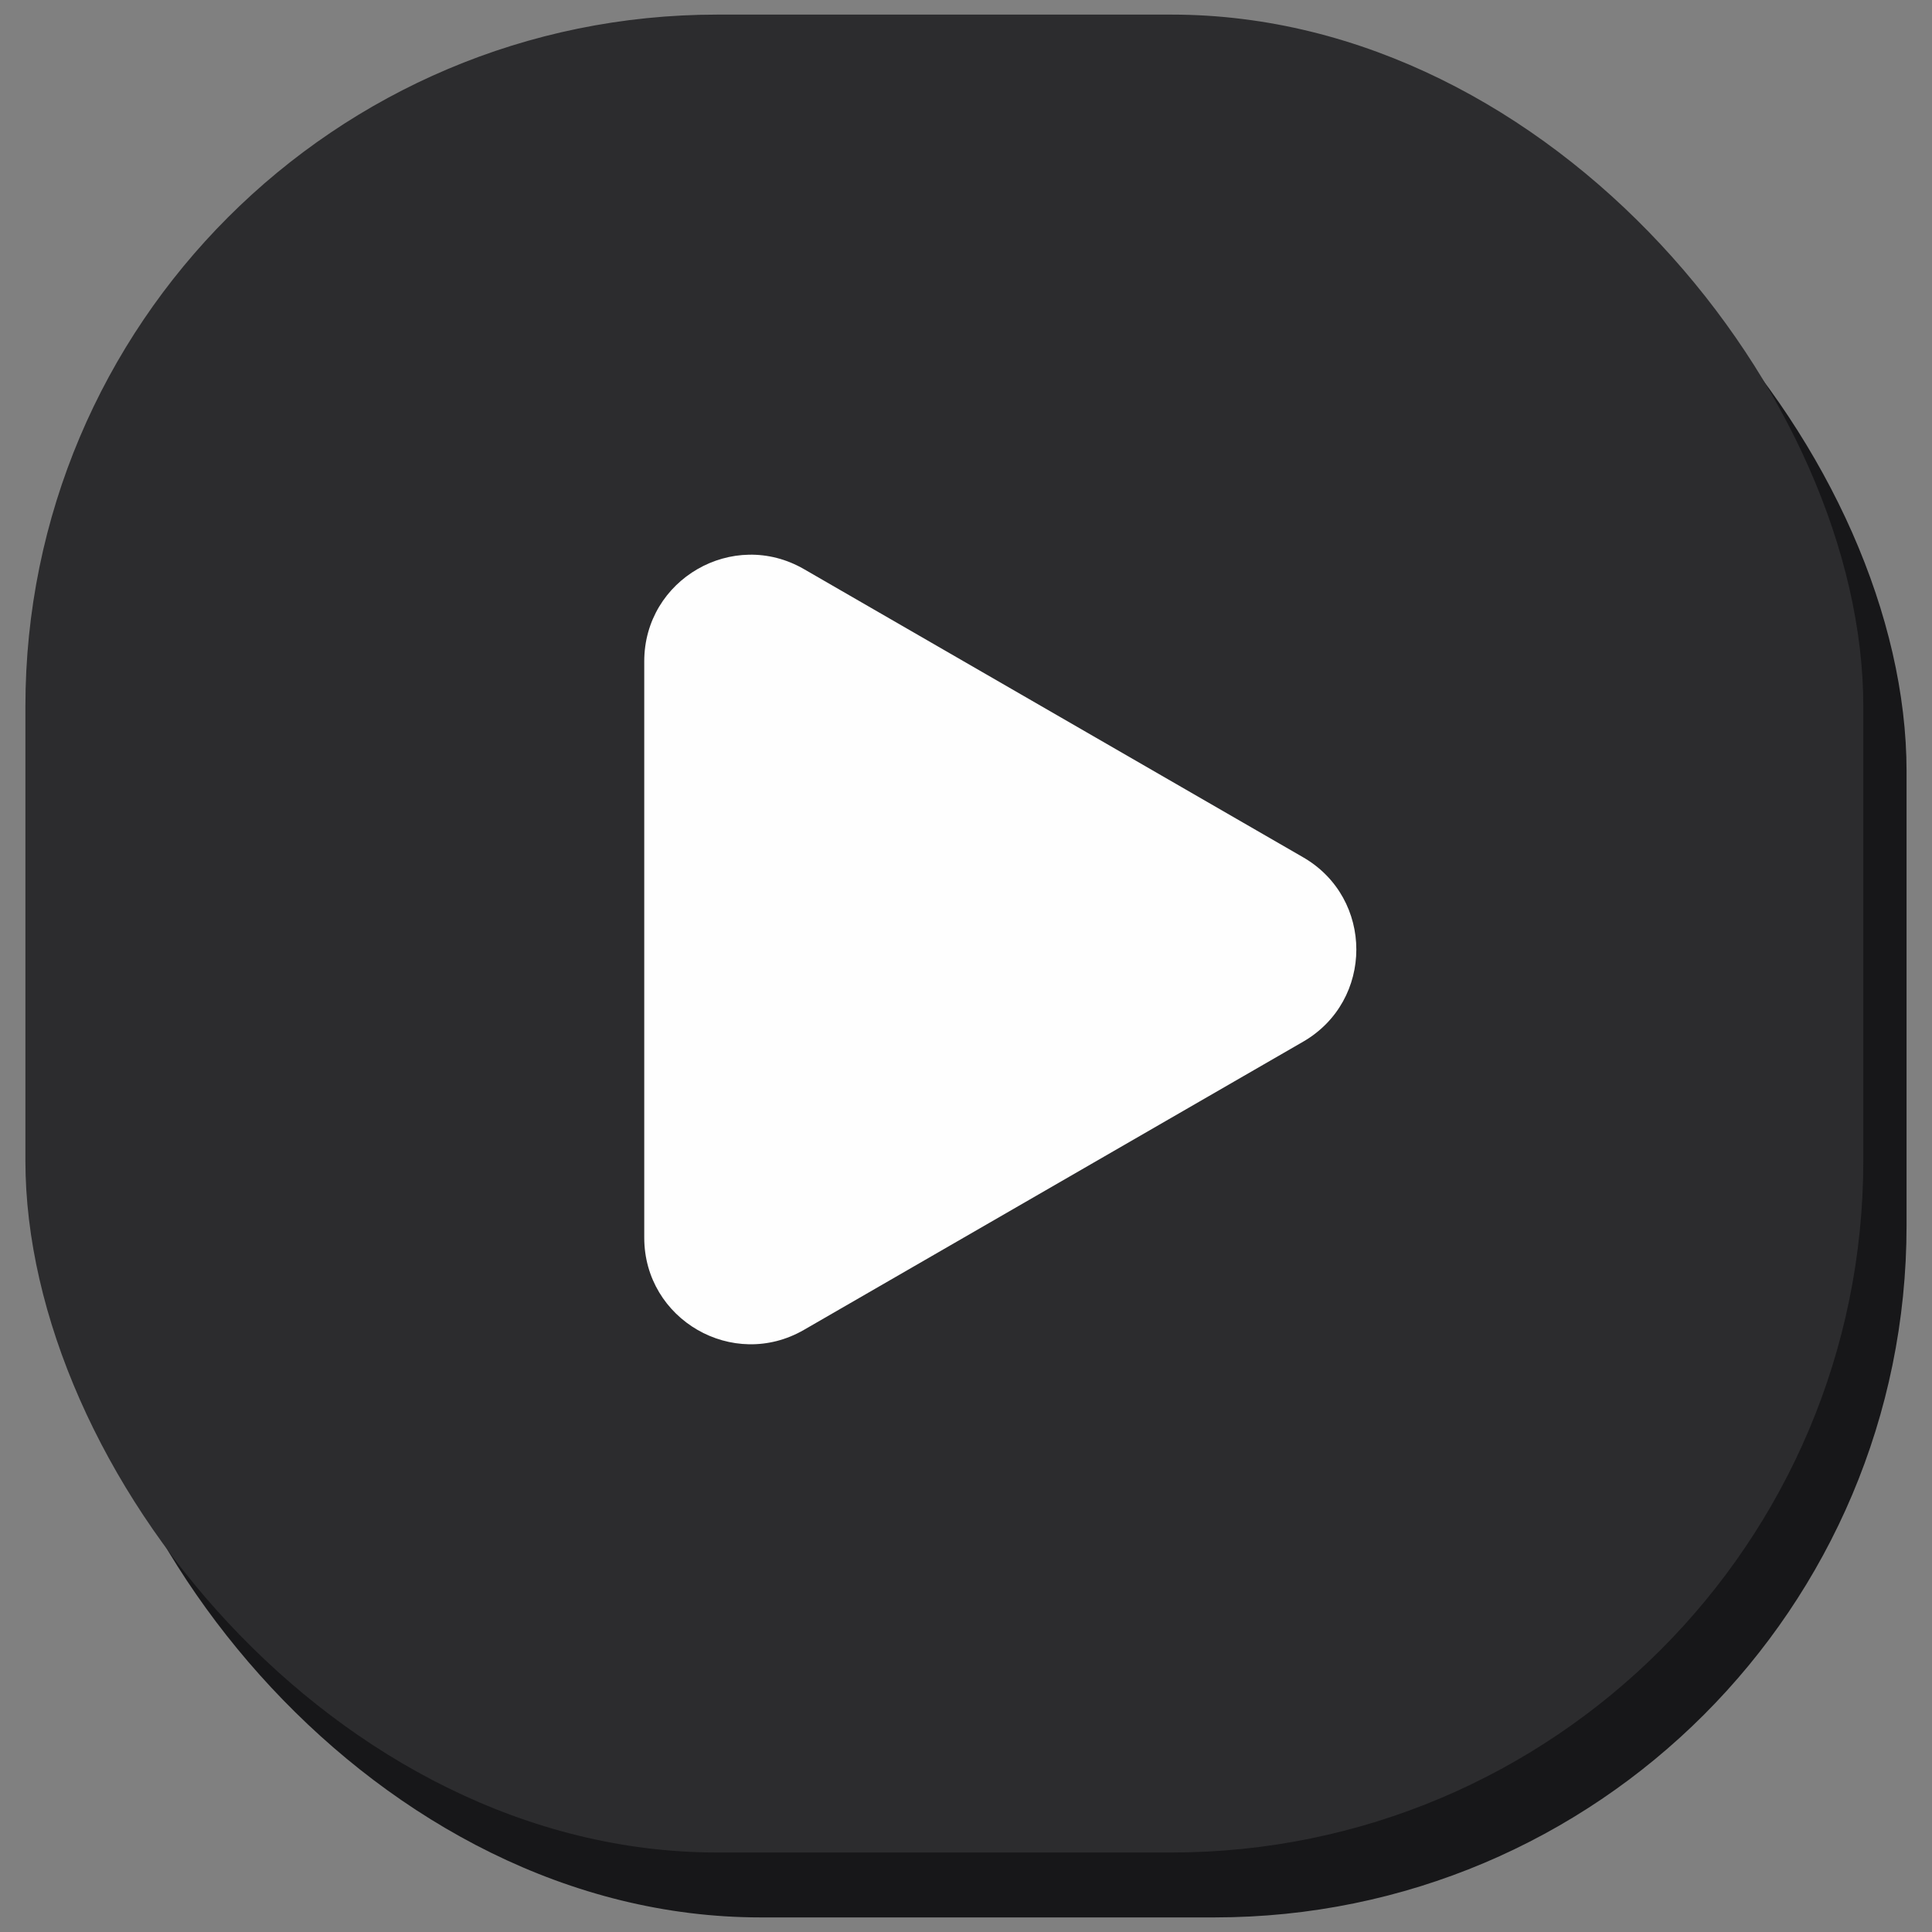
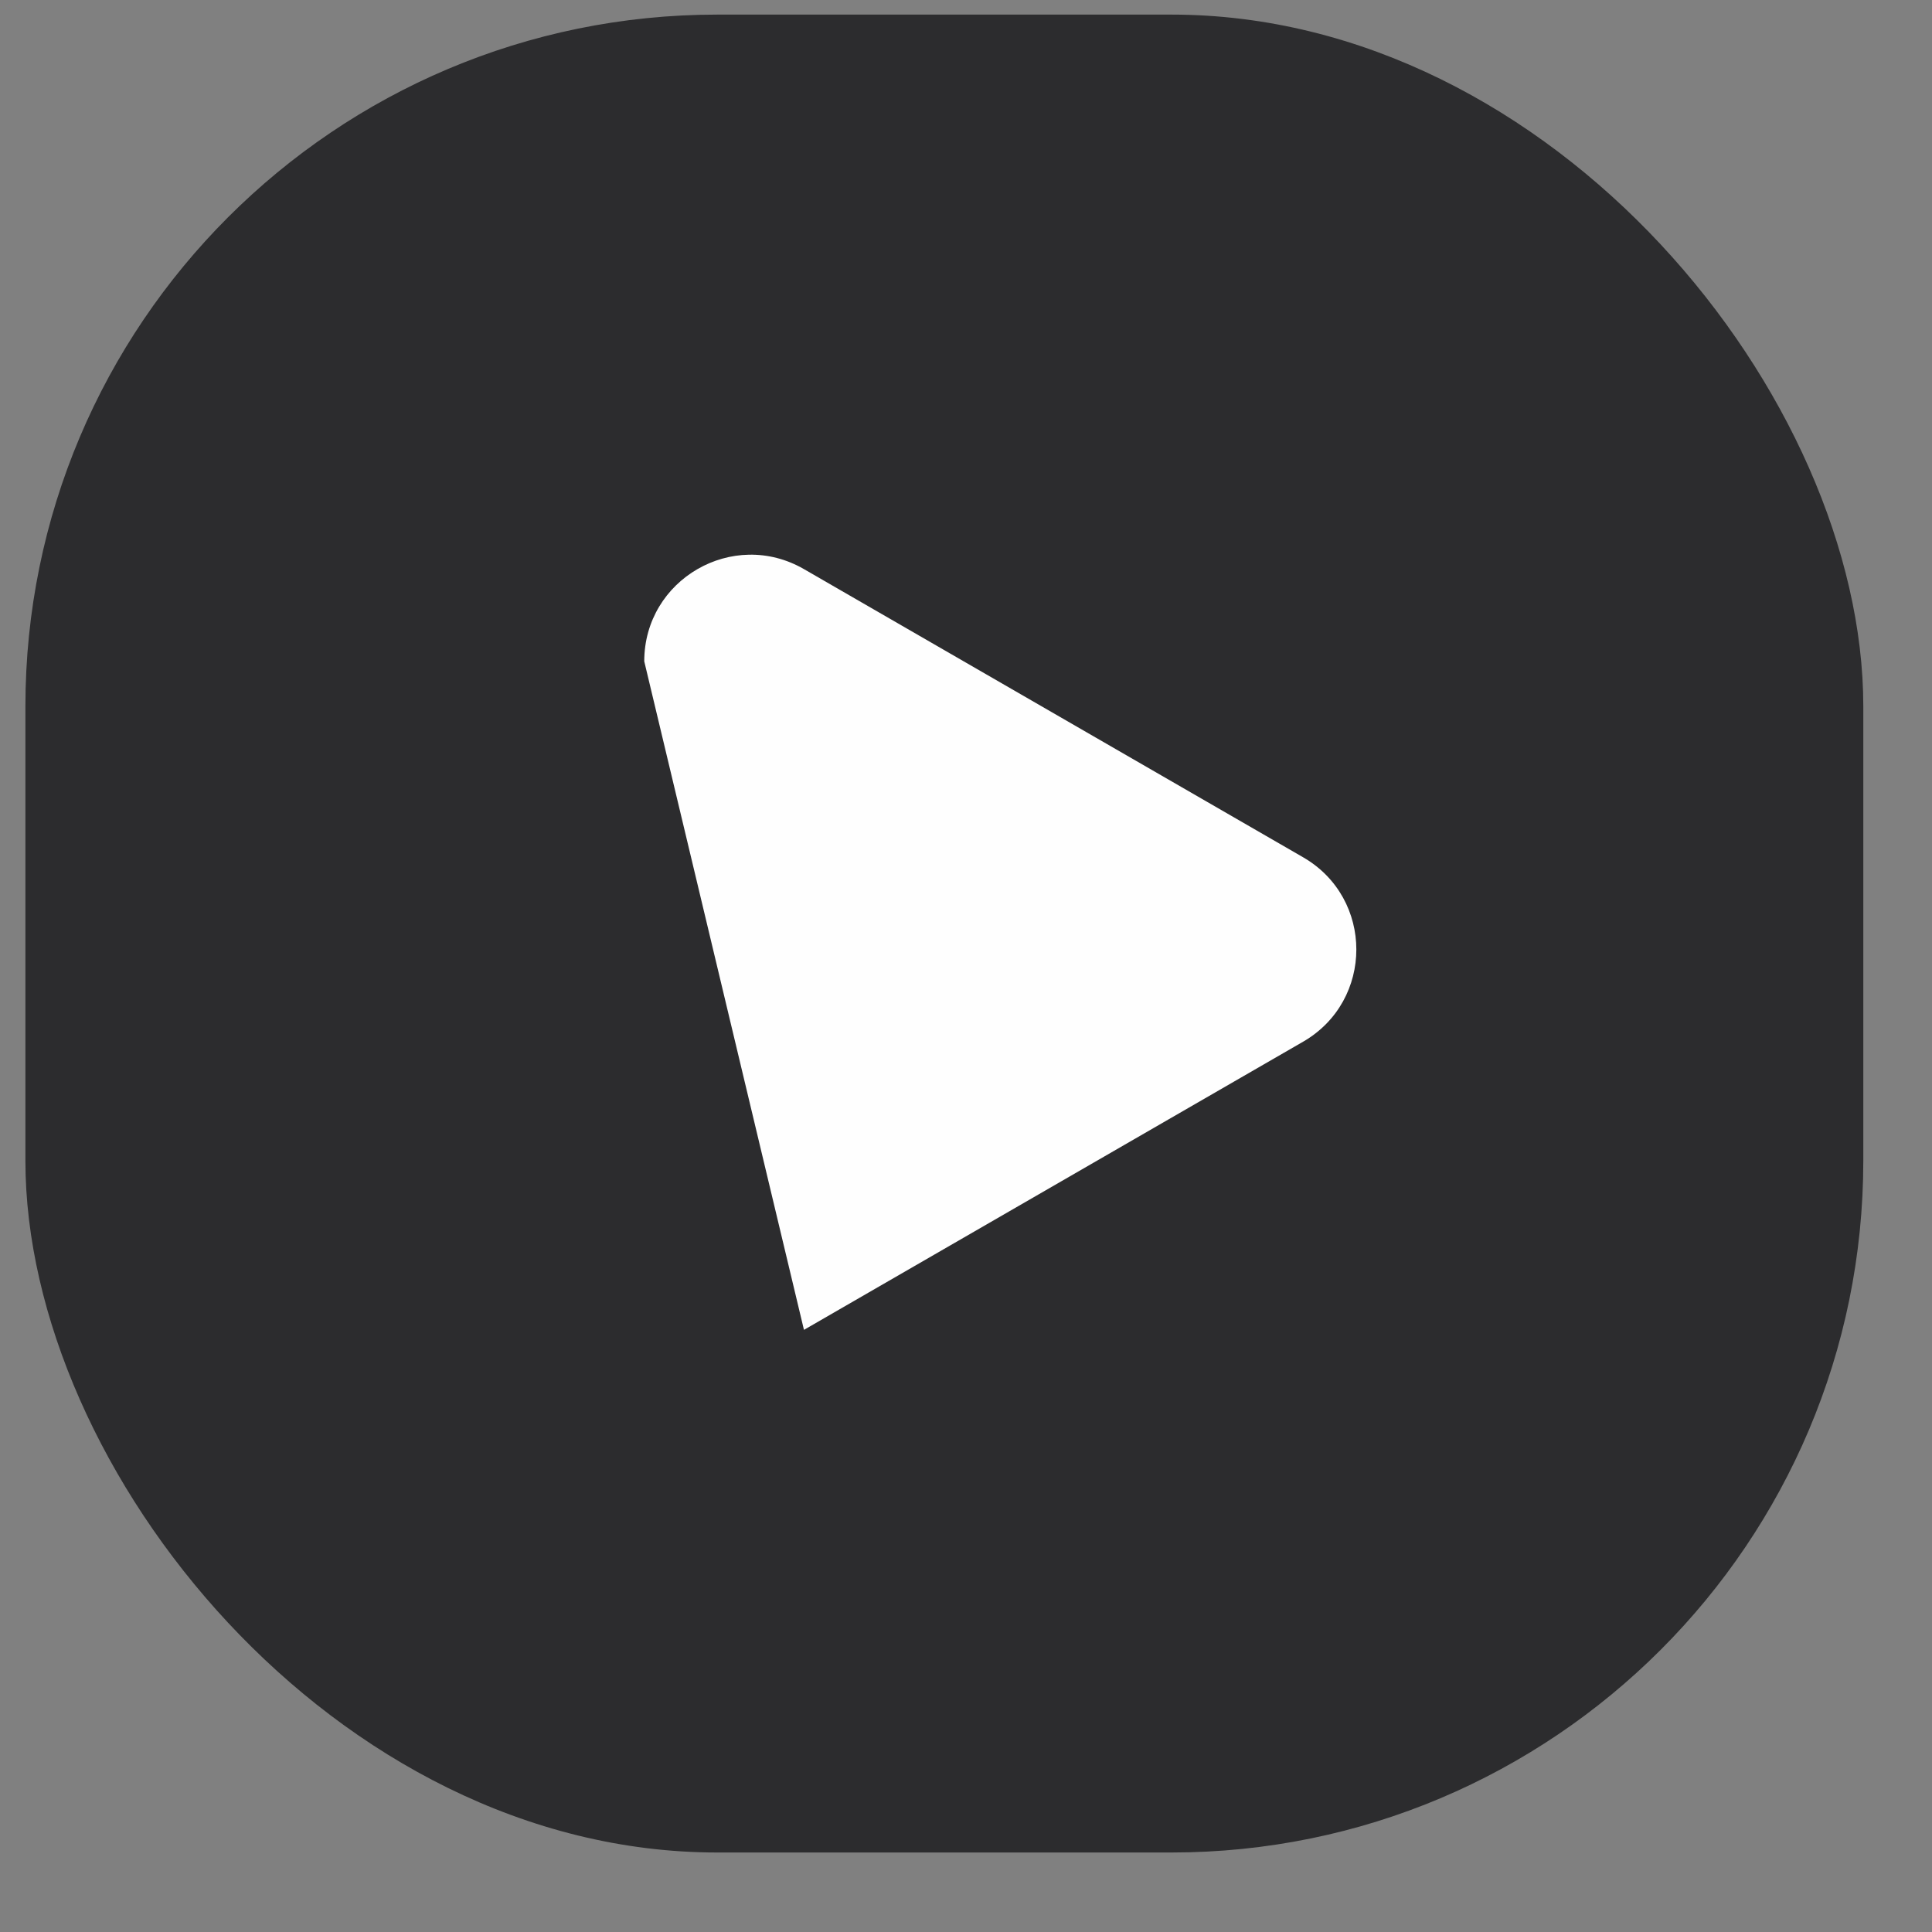
<svg xmlns="http://www.w3.org/2000/svg" width="54" height="54" viewBox="0 0 54 54" fill="none">
  <rect x="0" y="0" width="54" height="54" fill="#808080" stroke="none" />
-   <rect x="1.919" y="2.222" width="51.37" height="51.37" rx="19.339" fill="#171719" />
  <rect x="0.71" y="0.408" width="51.37" height="51.37" rx="19.339" fill="#2C2C2E" />
-   <path d="M36.422 23.961C38.406 25.107 38.406 27.97 36.422 29.116L22.471 37.17C20.487 38.316 18.007 36.884 18.007 34.593L18.007 18.484C18.007 16.193 20.487 14.761 22.471 15.907L36.422 23.961Z" fill="#FEFEFE" />
+   <path d="M36.422 23.961C38.406 25.107 38.406 27.97 36.422 29.116L22.471 37.17L18.007 18.484C18.007 16.193 20.487 14.761 22.471 15.907L36.422 23.961Z" fill="#FEFEFE" />
</svg>